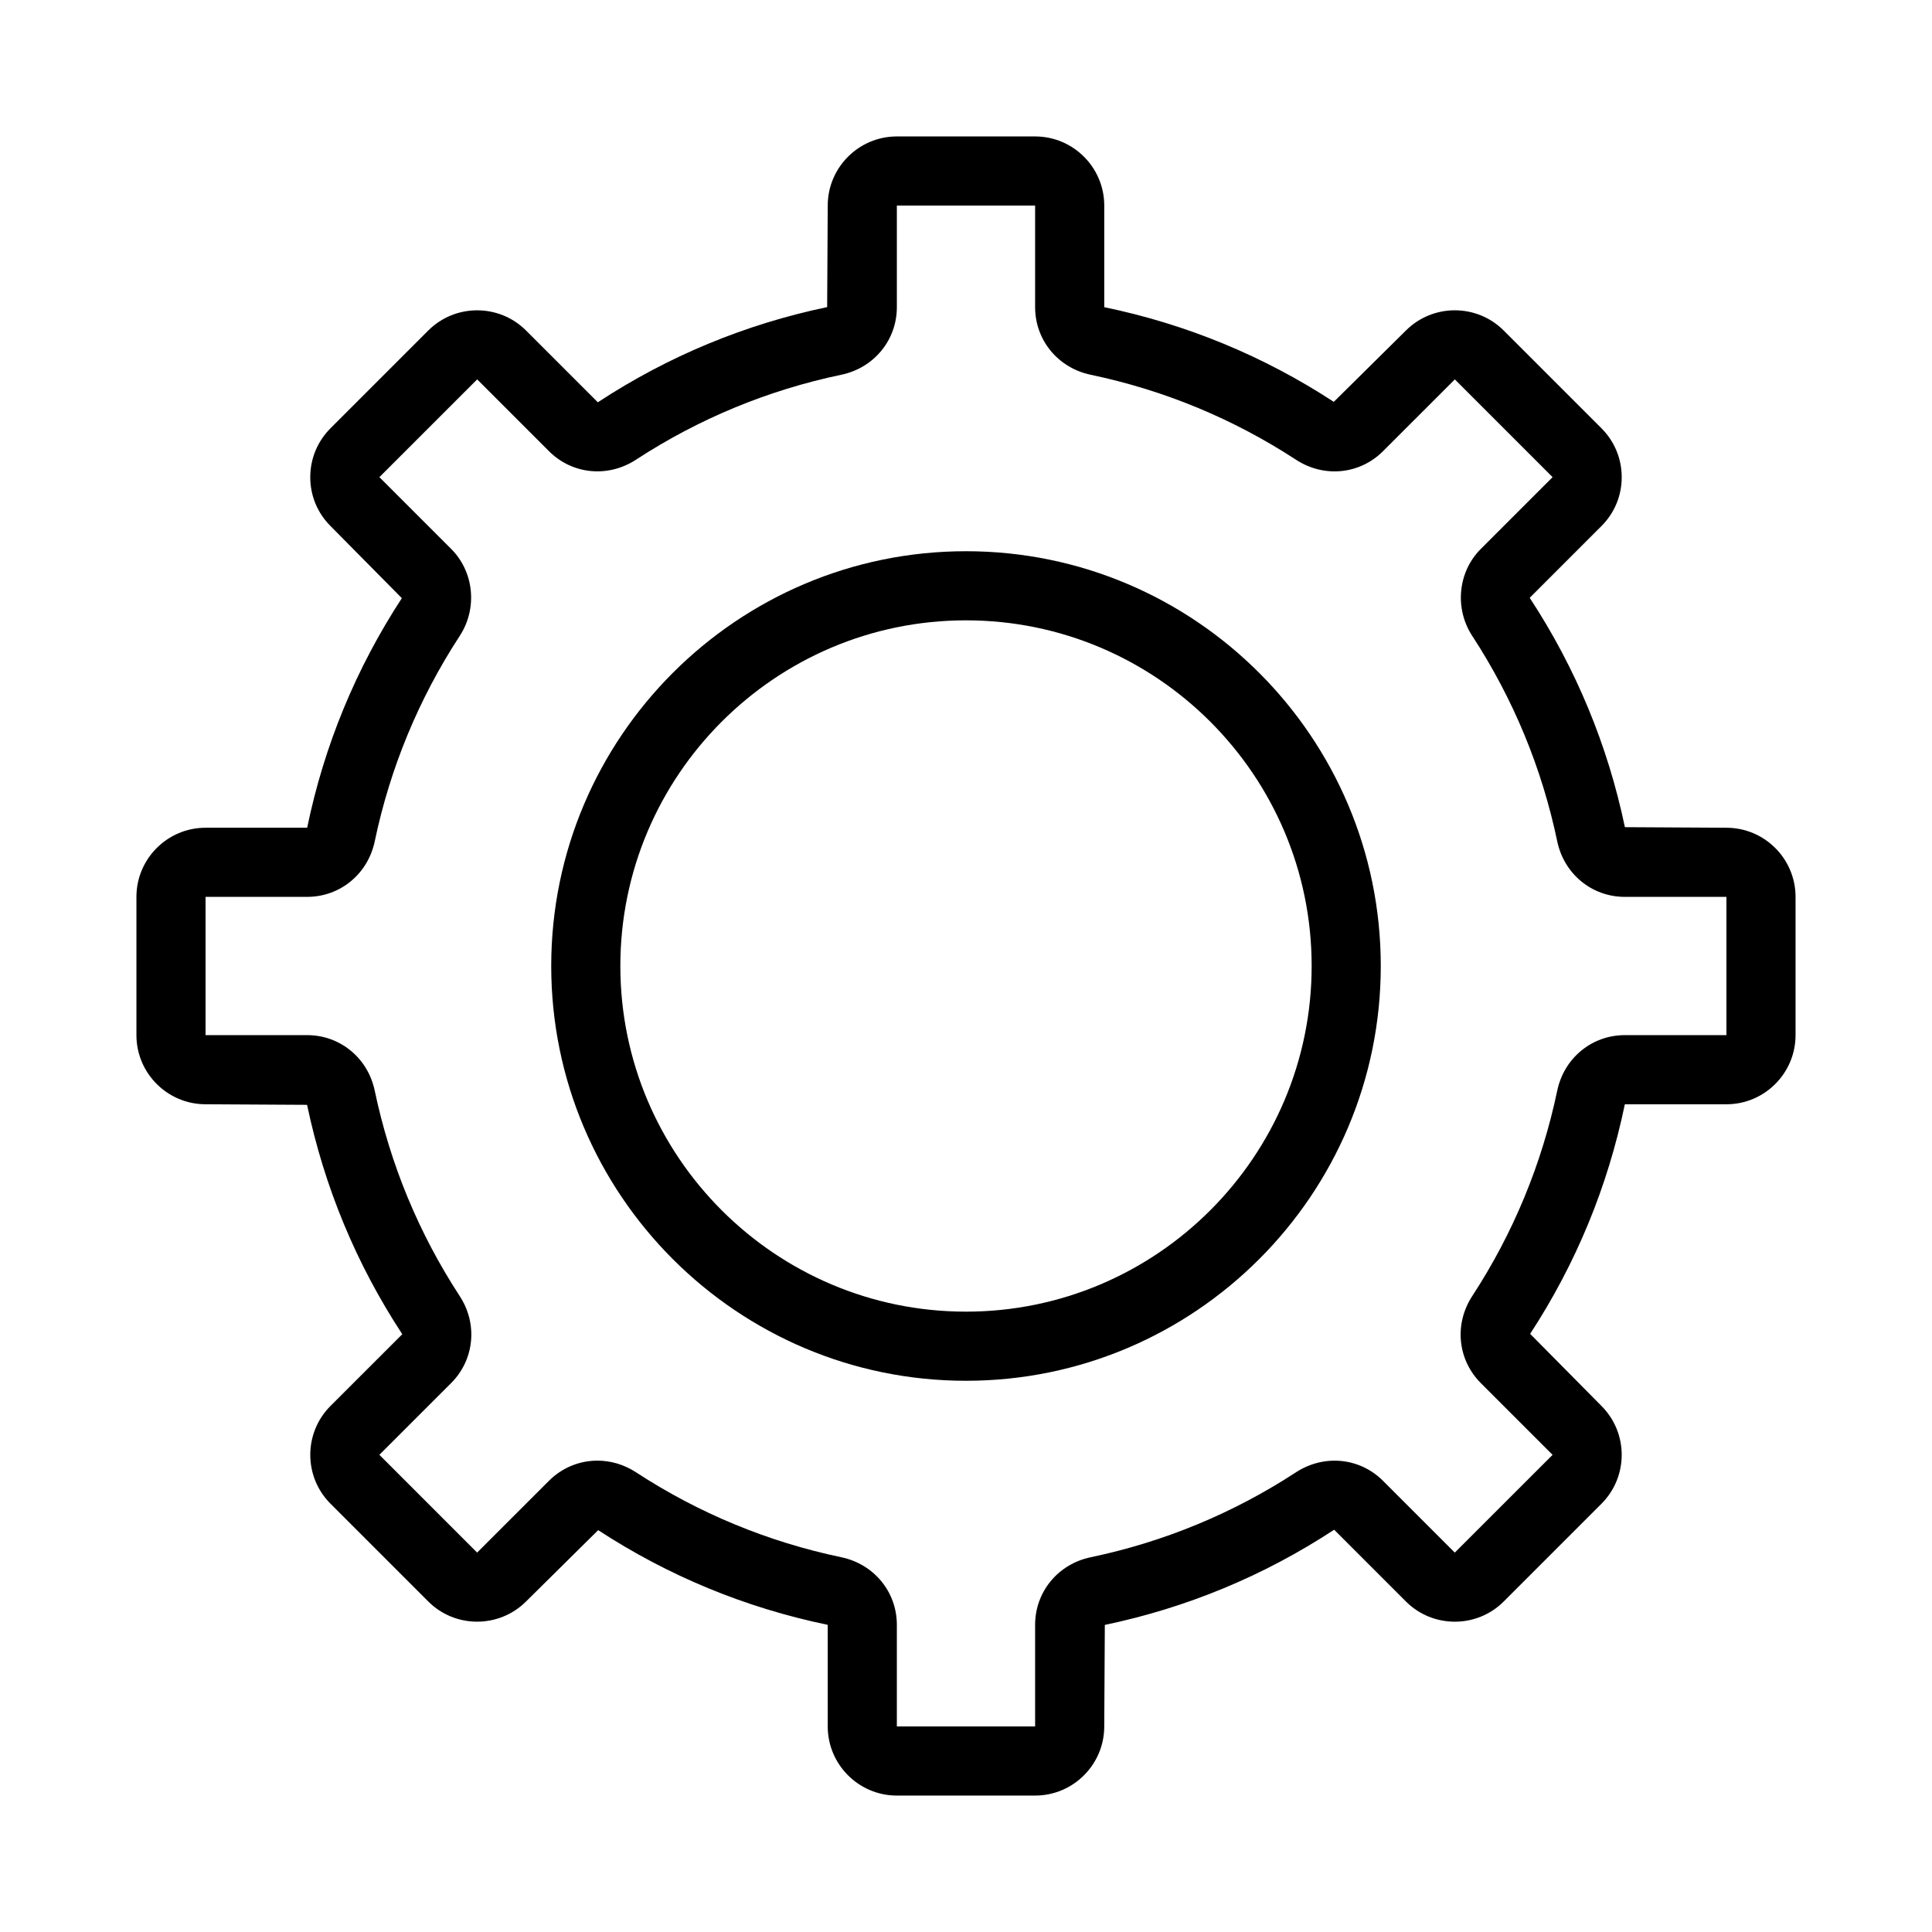
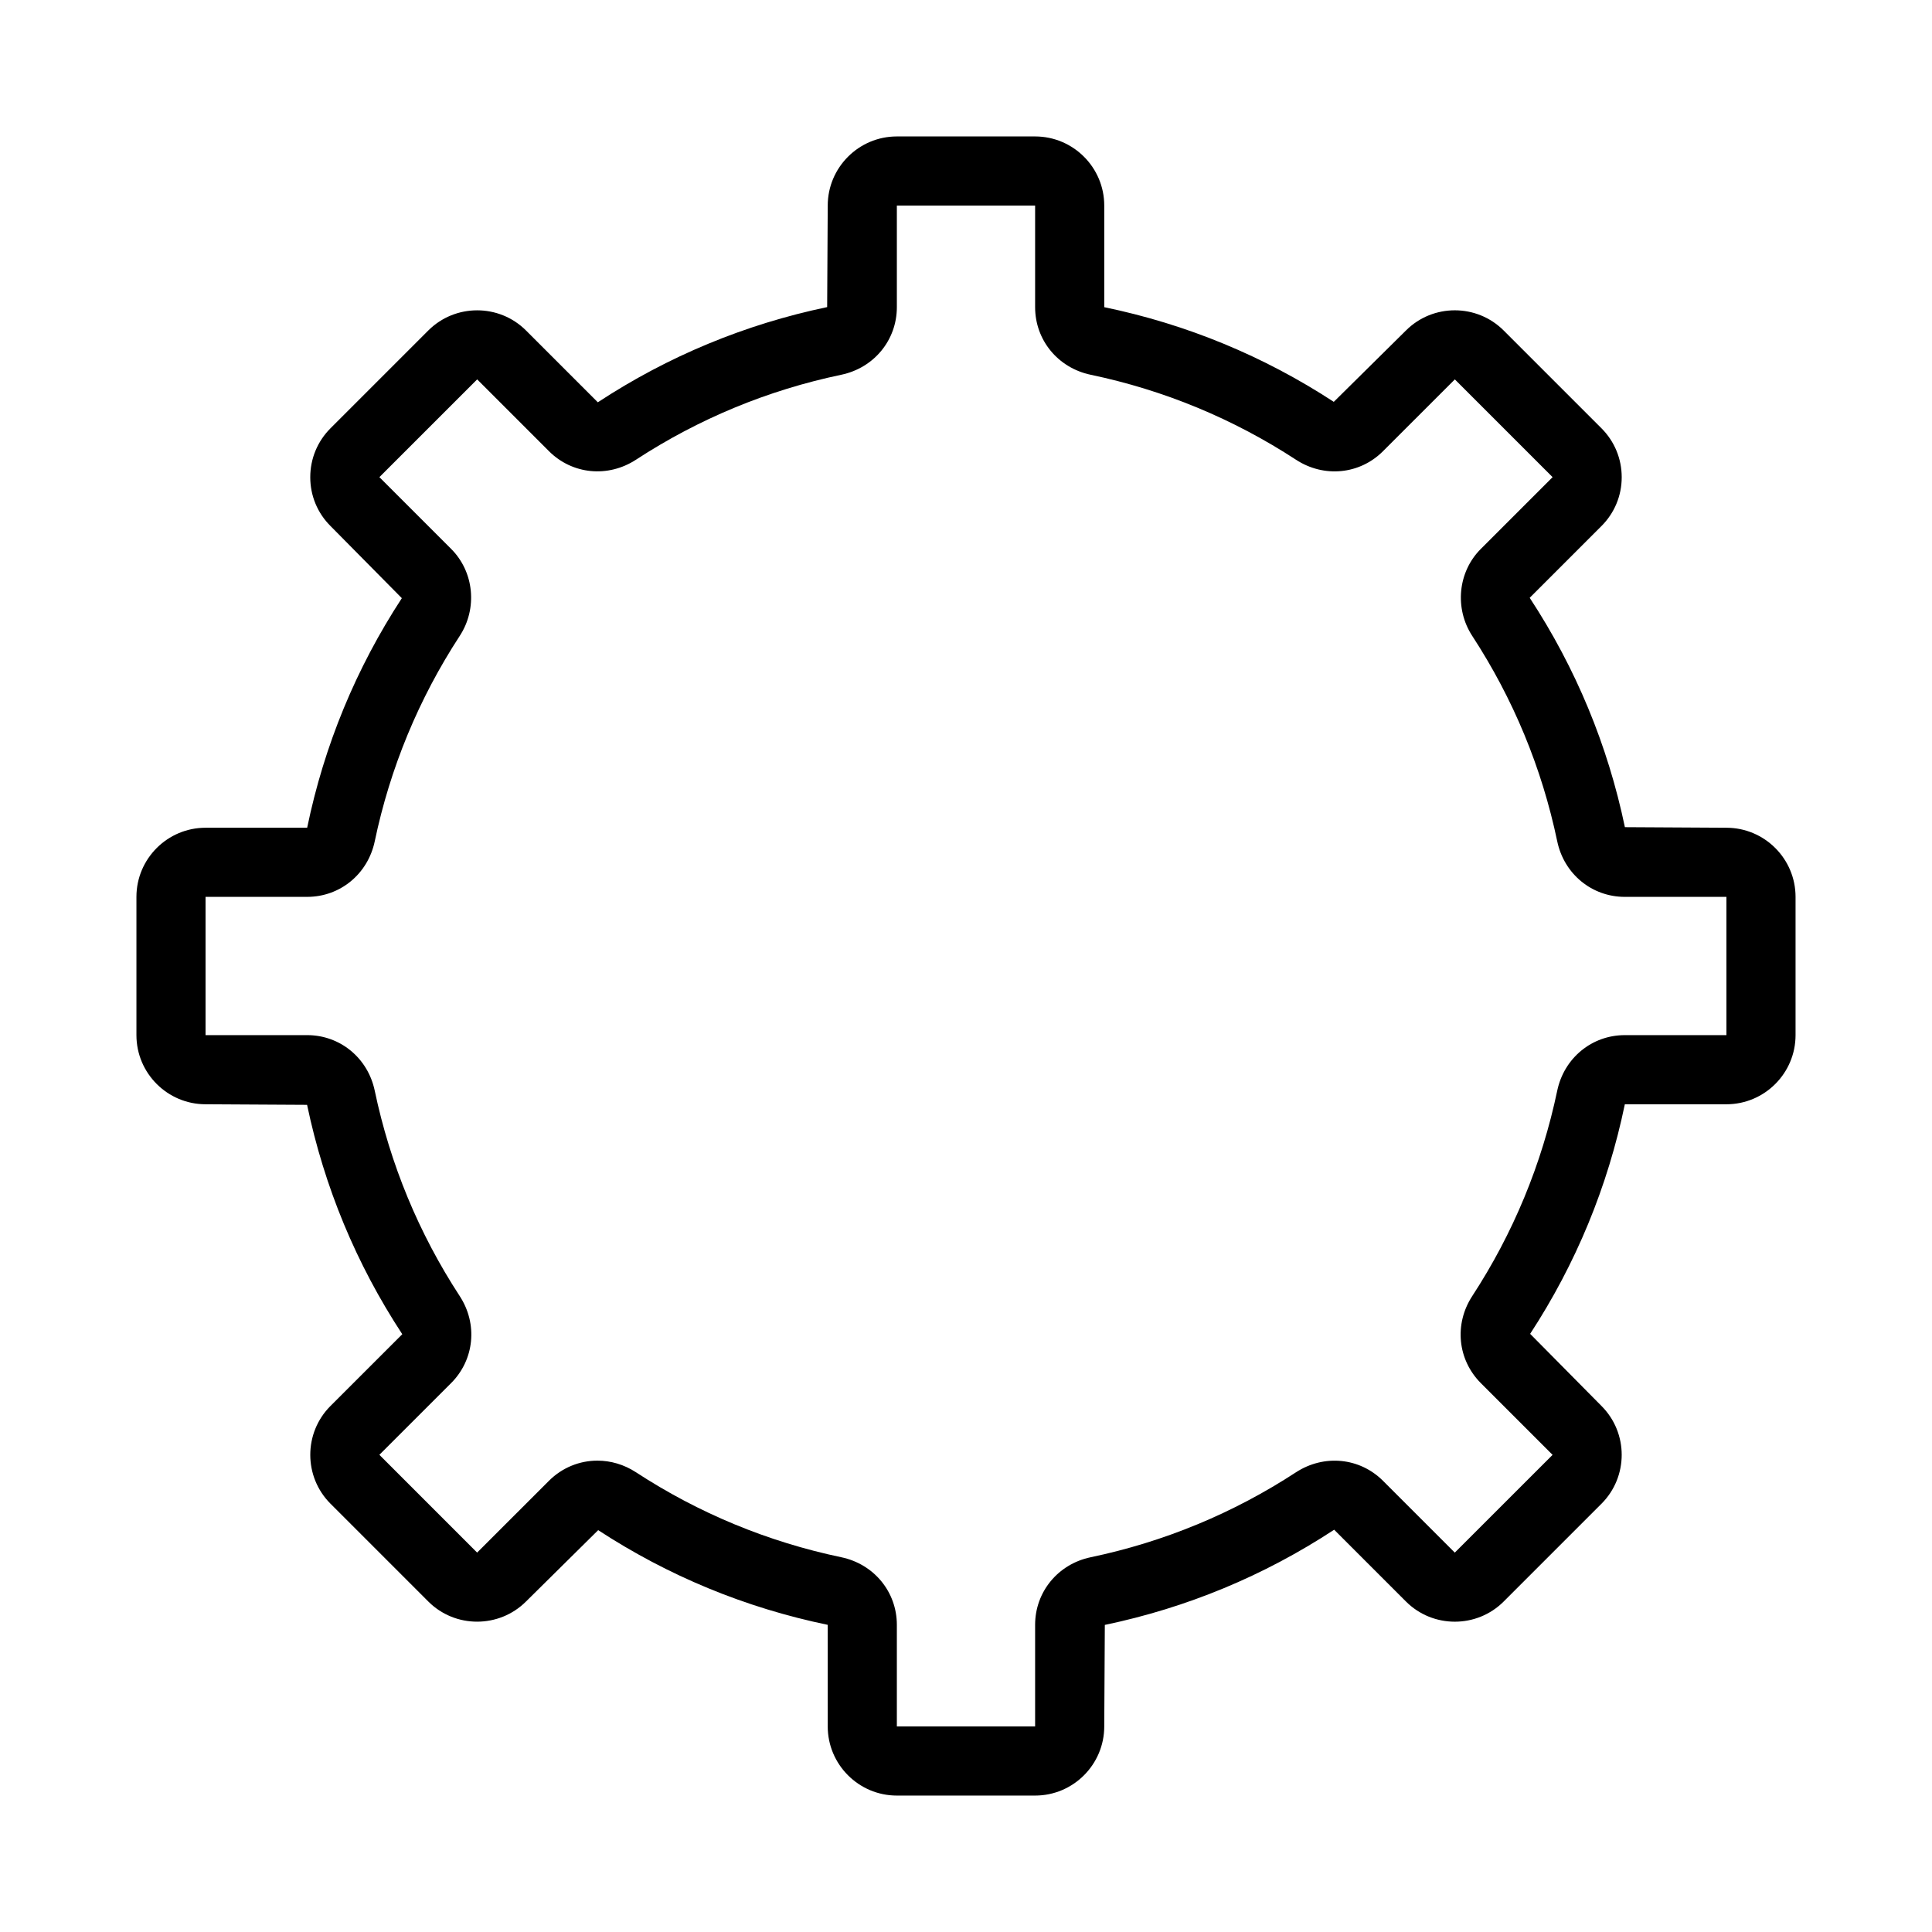
<svg xmlns="http://www.w3.org/2000/svg" fill="#000000" width="800px" height="800px" version="1.1" viewBox="144 144 512 512">
  <g>
-     <path d="m400 290.08c-60.613 0-109.92 49.309-109.92 109.92s49.309 109.92 109.92 109.92 109.92-49.309 109.92-109.92c0-60.617-49.309-109.92-109.92-109.92zm0 201.52c-50.508 0-91.602-41.094-91.602-91.602s41.094-91.602 91.602-91.602 91.602 41.094 91.602 91.602c0 50.504-41.098 91.602-91.602 91.602z" />
    <path d="m601.52 363.36-26.906-0.152c-4.535-21.703-12.988-42.125-25.227-60.785l19.008-19.008c3.461-3.453 5.375-8.051 5.375-12.945 0-4.902-1.906-9.508-5.367-12.973l-25.906-25.906c-7.148-7.148-18.785-7.137-25.914 0l-19.117 18.902c-18.555-12.121-38.965-20.566-60.828-25.09v-26.926c0-10.098-8.223-18.32-18.32-18.32h-36.641c-10.098 0-18.32 8.223-18.32 18.32l-0.152 26.906c-21.711 4.543-42.125 12.988-60.777 25.227l-19.02-19.02c-7.137-7.137-18.777-7.137-25.914 0l-25.906 25.906c-3.461 3.461-5.367 8.07-5.367 12.973 0 4.894 1.914 9.492 5.367 12.934l18.902 19.117c-12.121 18.562-20.574 38.984-25.09 60.84h-26.926c-10.098 0-18.32 8.223-18.32 18.32v36.641c0 10.098 8.223 18.32 18.32 18.32l26.906 0.152c4.555 21.73 12.996 42.141 25.227 60.785l-19.02 19.008c-7.148 7.148-7.148 18.77 0 25.914l25.906 25.906c7.137 7.148 18.777 7.129 25.914 0l19.117-18.902c18.555 12.121 38.965 20.566 60.828 25.094l0.004 26.926c0 10.098 8.223 18.32 18.32 18.32h36.641c10.098 0 18.32-8.223 18.32-18.32l0.152-26.906c21.711-4.543 42.125-12.988 60.777-25.227l19.02 19.02c7.129 7.129 18.77 7.148 25.914 0l25.906-25.906c7.148-7.148 7.148-18.77 0-25.914l-18.902-19.109c12.113-18.543 20.559-38.957 25.094-60.84h26.922c10.098 0 18.32-8.223 18.32-18.32v-36.641c0-10.102-8.223-18.32-18.32-18.32zm0 54.961h-26.926c-8.723 0-16.082 6.047-17.91 14.715-4.09 19.484-11.664 37.793-22.516 54.426-4.84 7.398-3.91 16.879 2.262 23.07l19.02 19.02-25.914 25.906-19.02-19.02c-6.164-6.172-15.637-7.094-23.07-2.262-16.637 10.859-34.941 18.438-54.426 22.516-8.656 1.82-14.703 9.184-14.703 17.906v26.926h-36.641v-26.926c0-8.723-6.047-16.082-14.715-17.91-19.473-4.078-37.777-11.656-54.426-22.523-3.168-2.066-6.711-3.078-10.215-3.078-4.695 0-9.312 1.816-12.848 5.348l-19.027 19.02-25.906-25.914 19.027-19.02c6.164-6.18 7.094-15.664 2.254-23.062-10.852-16.629-18.426-34.941-22.516-54.434-1.824-8.656-9.188-14.703-17.906-14.703h-26.926v-36.641h26.926c8.723 0 16.082-6.047 17.91-14.715 4.078-19.465 11.656-37.777 22.516-54.426 4.769-7.289 3.82-16.996-2.262-23.07l-19.02-19.02 25.914-25.906 19.02 19.02c6.18 6.18 15.645 7.102 23.07 2.262 16.637-10.859 34.941-18.438 54.426-22.516 8.656-1.824 14.703-9.188 14.703-17.906v-26.926h36.641v26.926c0 8.723 6.047 16.082 14.715 17.91 19.473 4.078 37.777 11.656 54.426 22.523 7.414 4.84 16.898 3.91 23.062-2.273l19.027-19.02 25.906 25.906-19.02 19.02c-6.082 6.074-7.031 15.781-2.262 23.07 10.859 16.648 18.438 34.957 22.516 54.434 1.82 8.66 9.184 14.707 17.906 14.707h26.926z" />
  </g>
</svg>